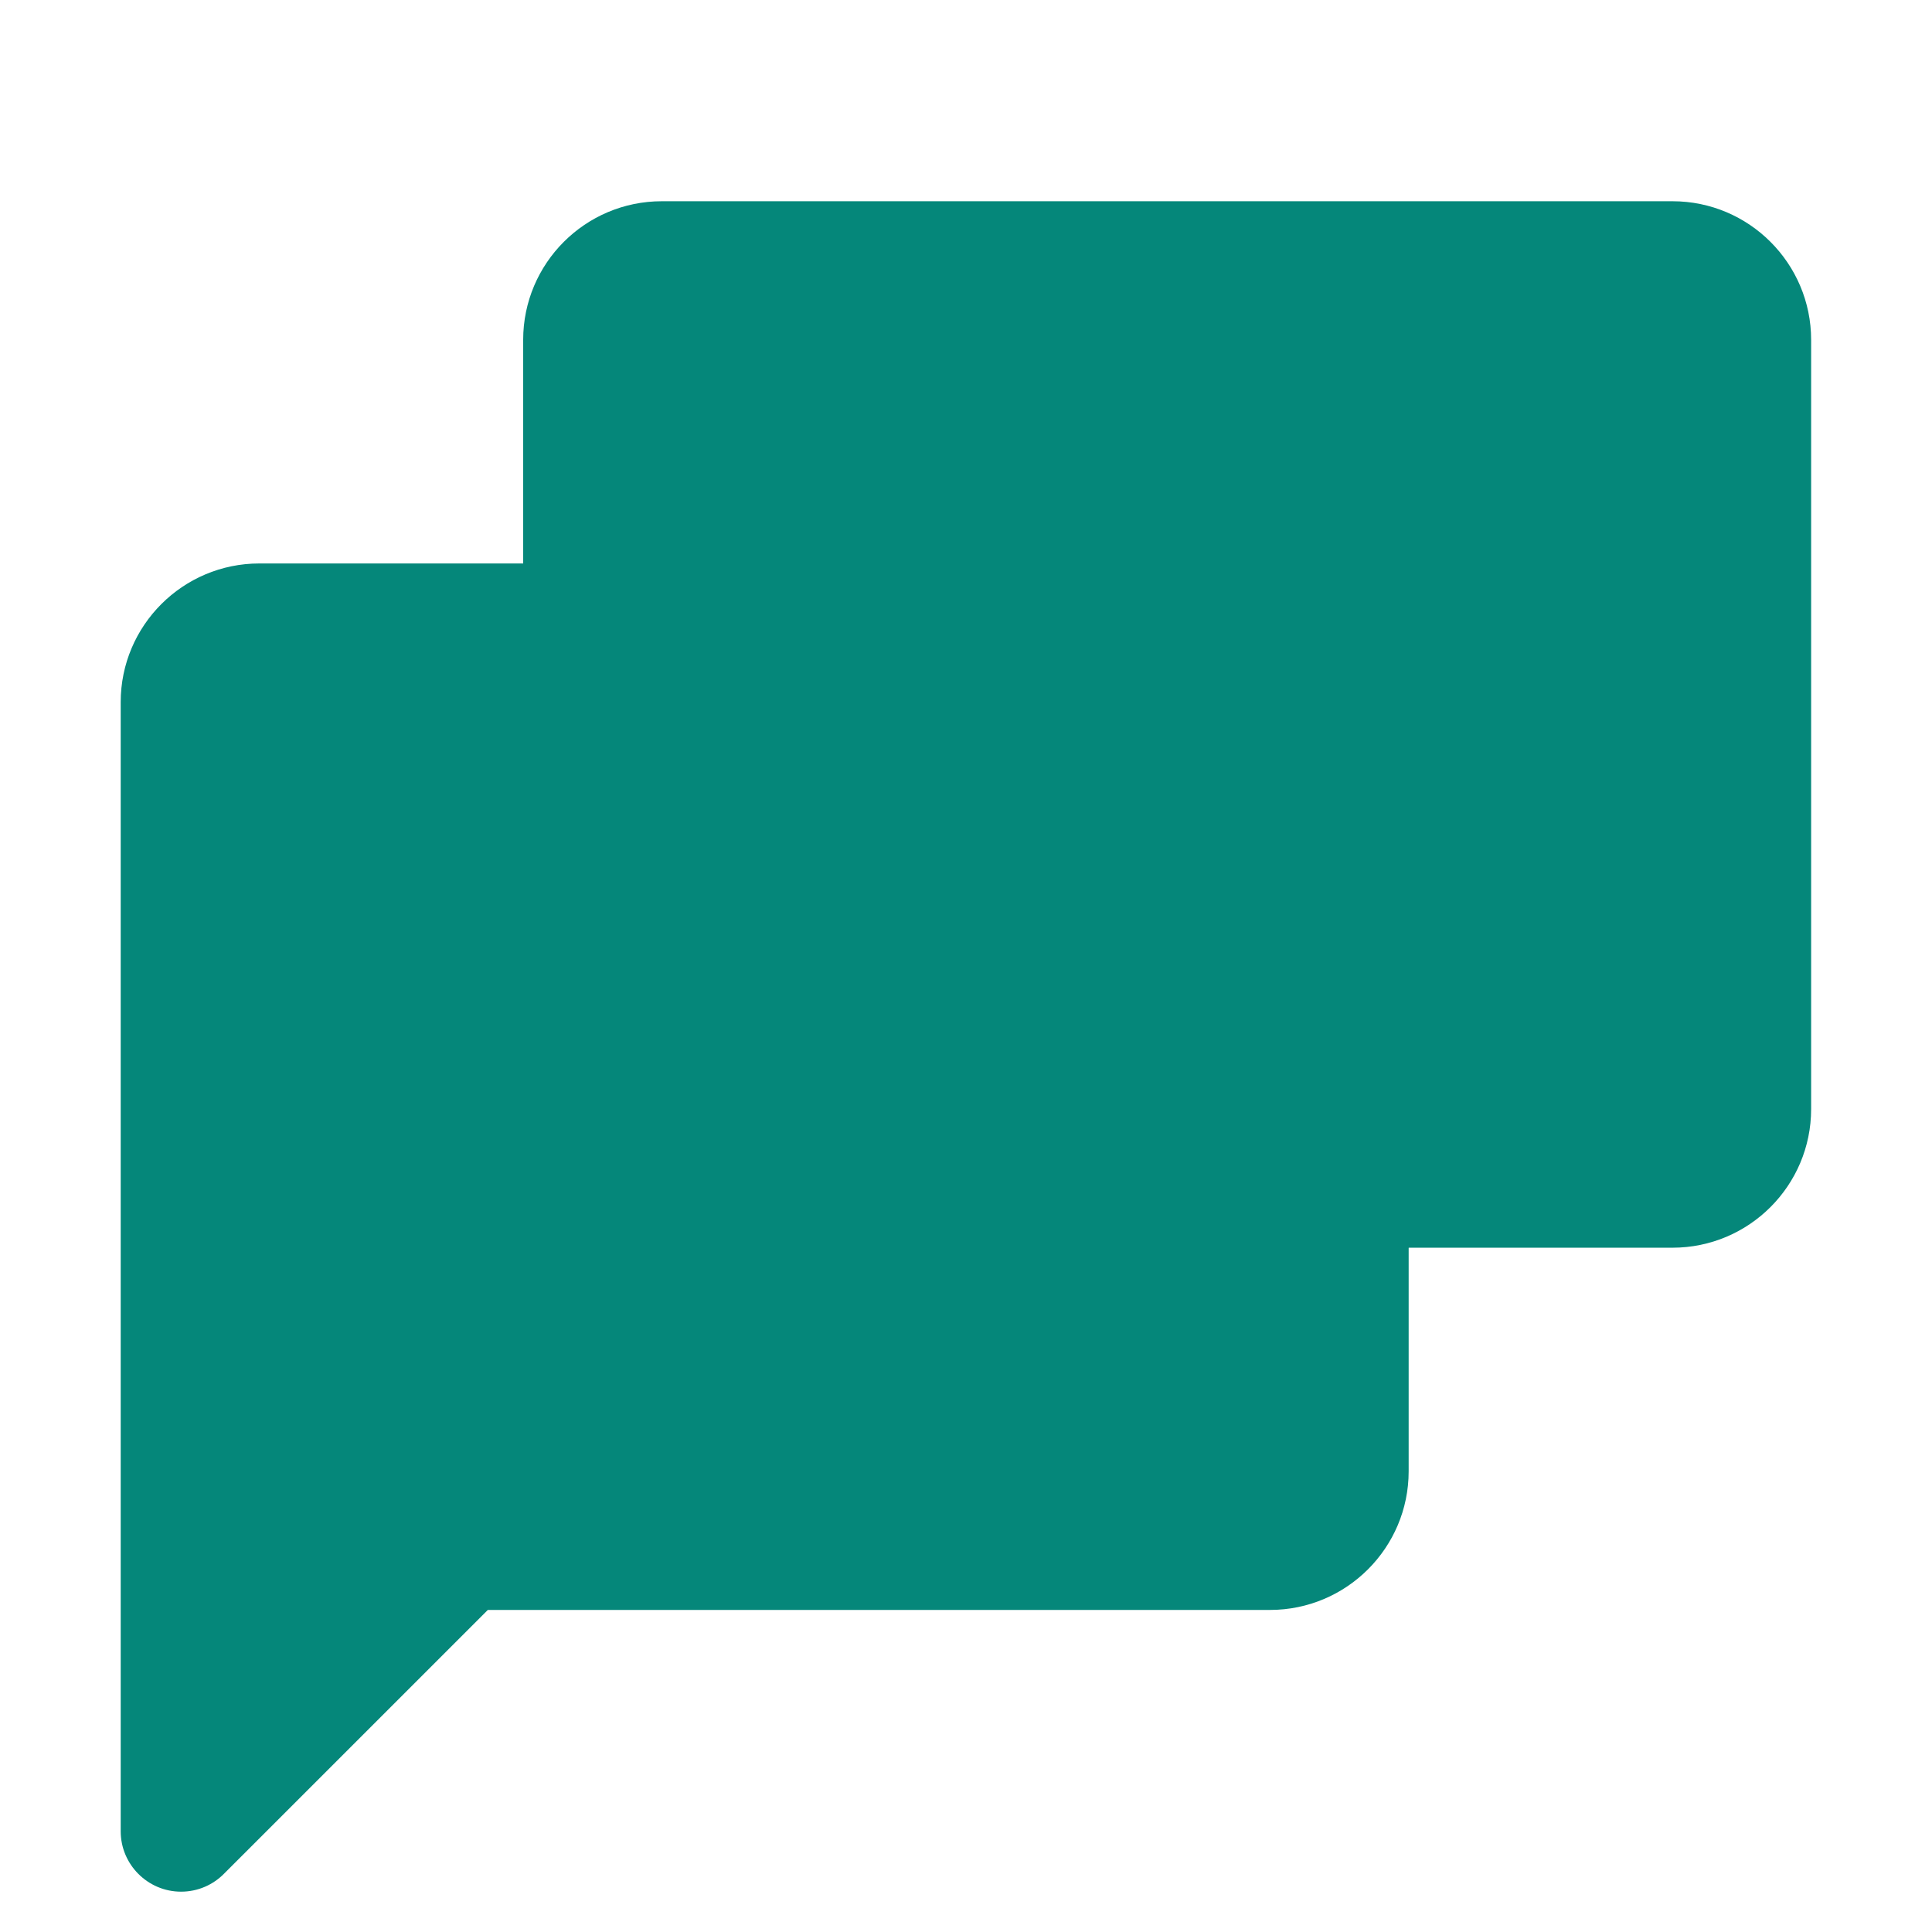
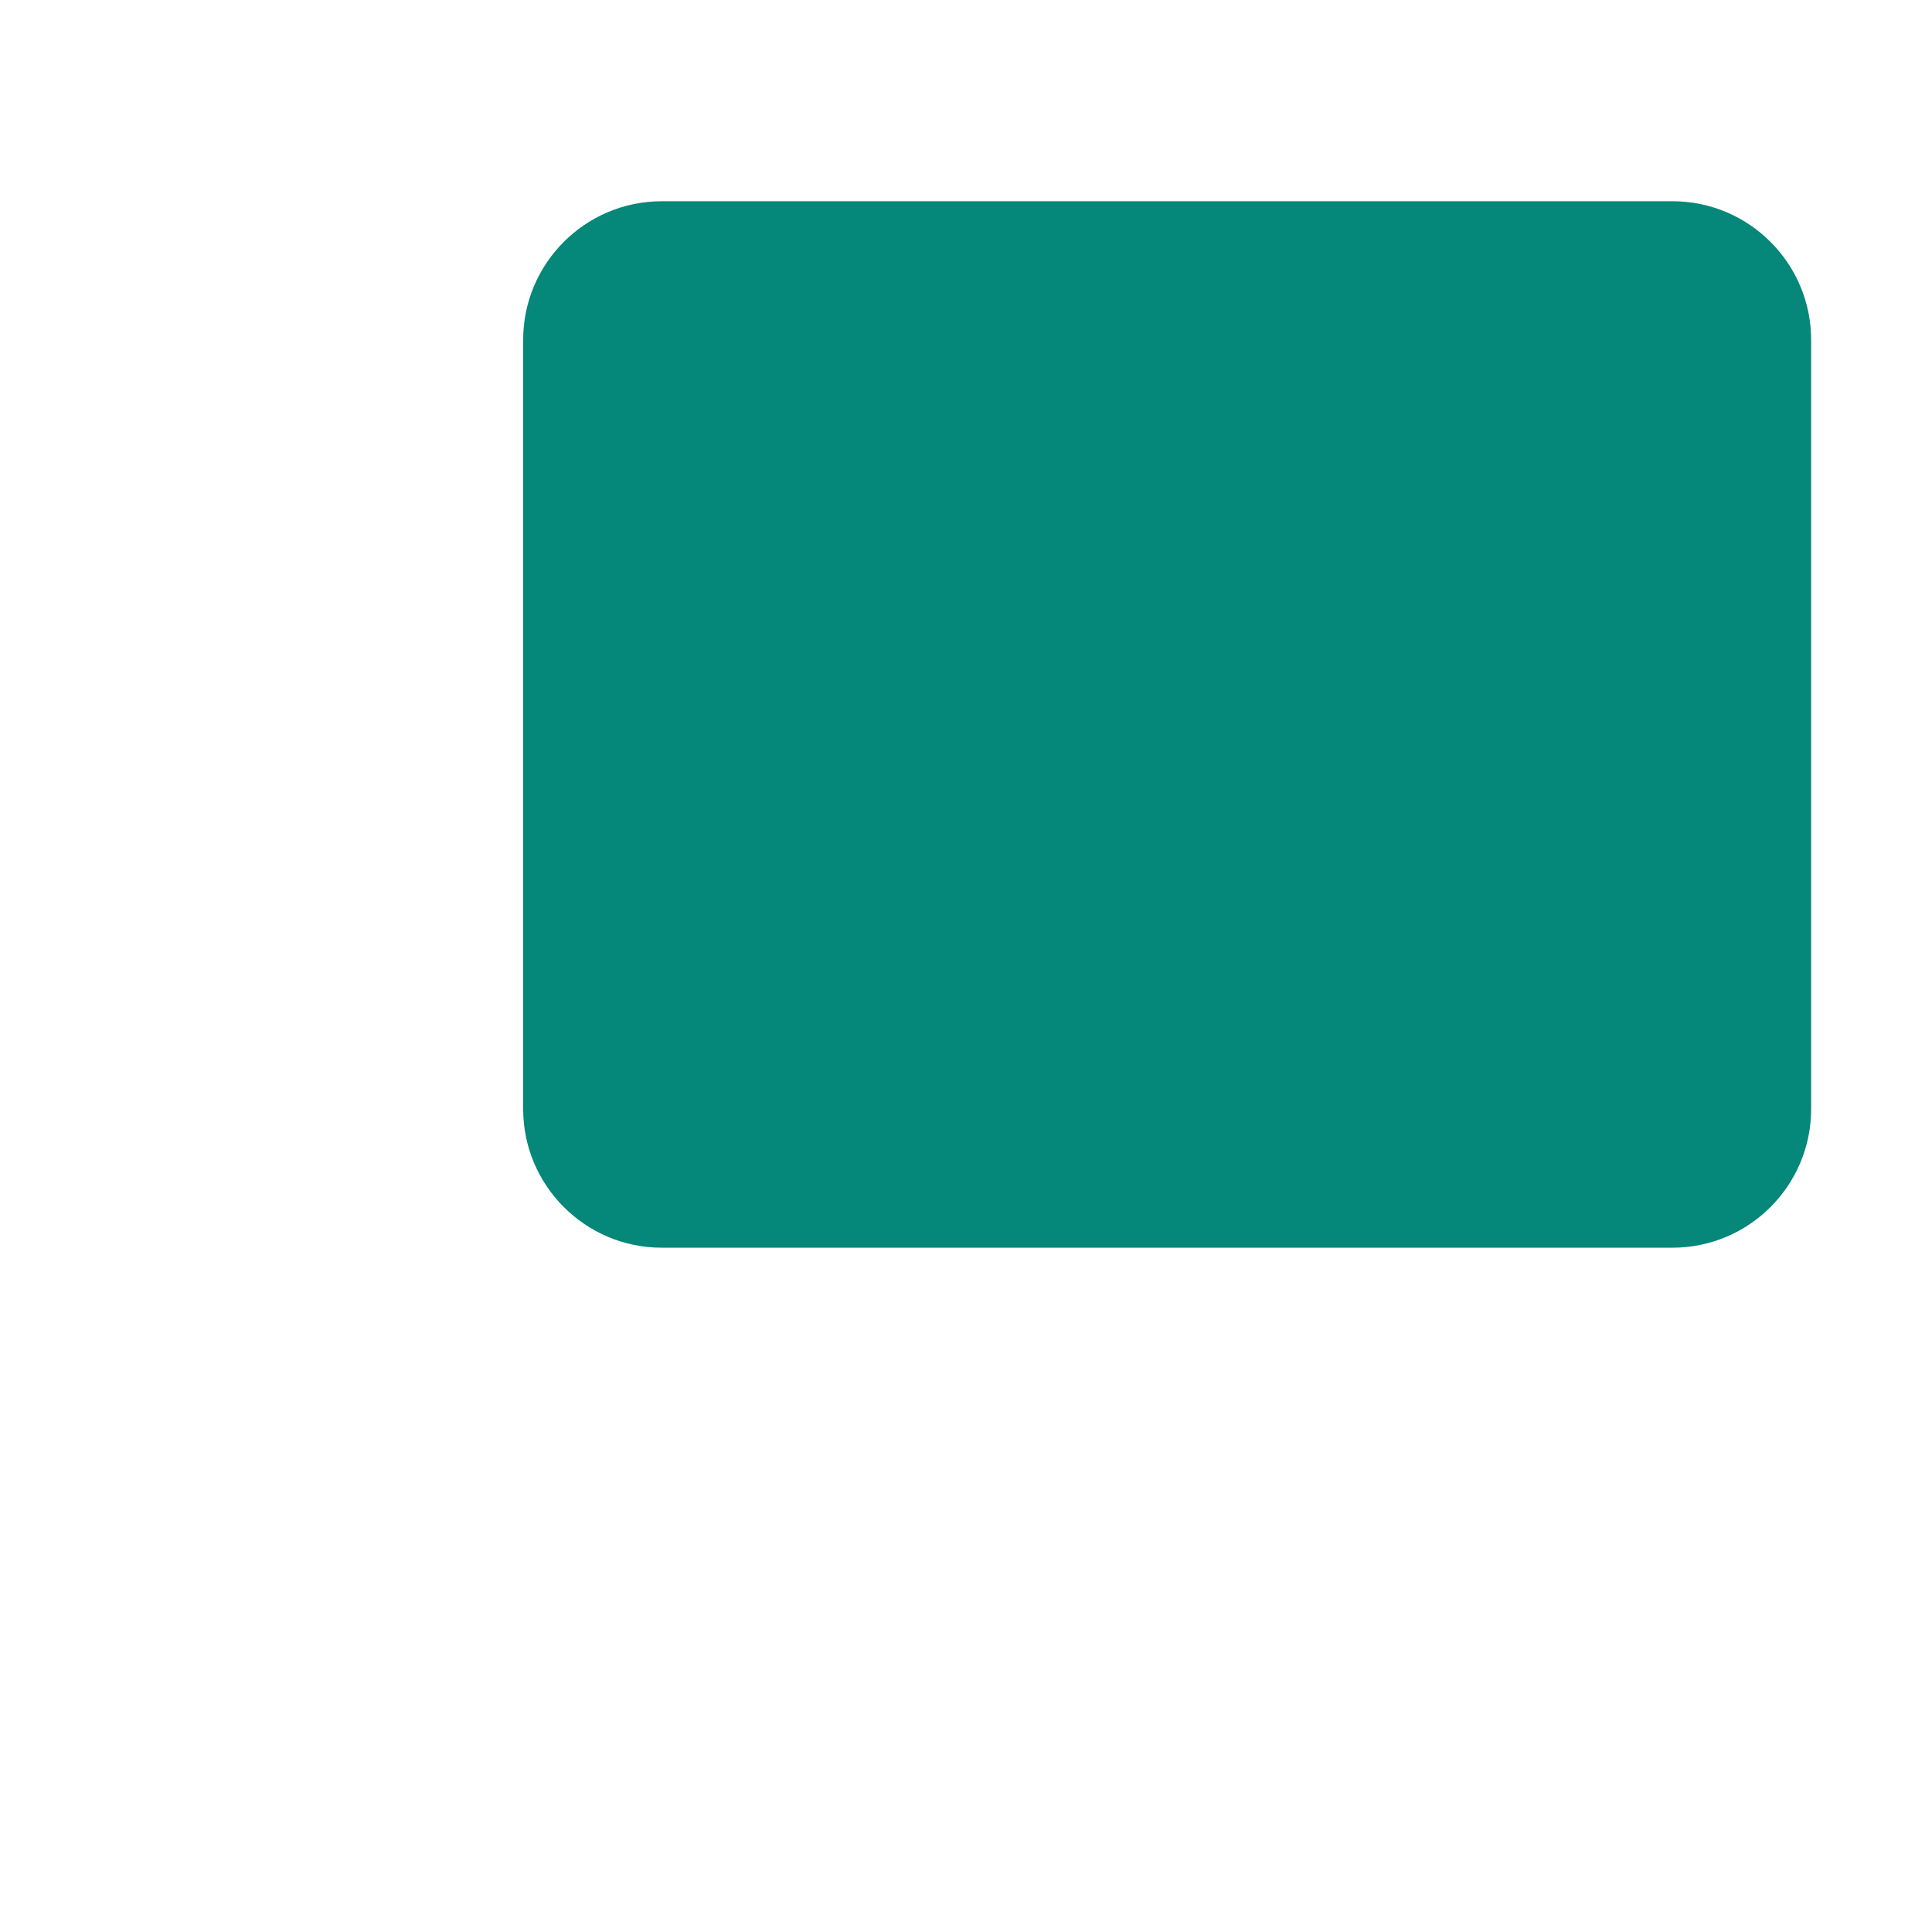
<svg xmlns="http://www.w3.org/2000/svg" fill-rule="none" height="48px" width="48px" viewBox="0,0,256,256">
  <g style="mix-blend-mode: normal" text-anchor="none" font-size="none" font-weight="none" font-family="none" stroke-dashoffset="0" stroke-dasharray="" stroke-miterlimit="10" stroke-linejoin="miter" stroke-linecap="butt" stroke-width="1" stroke="none" fill-rule="none" fill="#05877a">
    <g transform="scale(5.333,5.333)">
      <path fill-rule="evenodd" d="M12.999,8.445v19.111c0,1.901 1.544,3.445 3.445,3.445h25.111c1.901,0 3.445,-1.544 3.445,-3.445v-19.111c0,-1.901 -1.544,-3.445 -3.445,-3.445h-25.11c-1.902,-0.001 -3.446,1.543 -3.446,3.445z" />
-       <path fill-rule="nonzero" d="M2.999,45.501v-28.056c0,-1.901 1.544,-3.445 3.445,-3.445h6.559l21.997,16.996v5.56c0,1.901 -1.544,3.445 -3.445,3.445h-19.434l-6.55,6.549c-0.273,0.279 -0.653,0.451 -1.072,0.451c-0.826,0 -1.5,-0.674 -1.5,-1.5z" />
-       <path fill-rule="nonzero" d="M12.999,27.555v-13.556h18.556c1.901,0 3.445,1.544 3.445,3.445v13.556h-18.555c-1.902,0.001 -3.446,-1.543 -3.446,-3.445z" />
    </g>
  </g>
</svg>